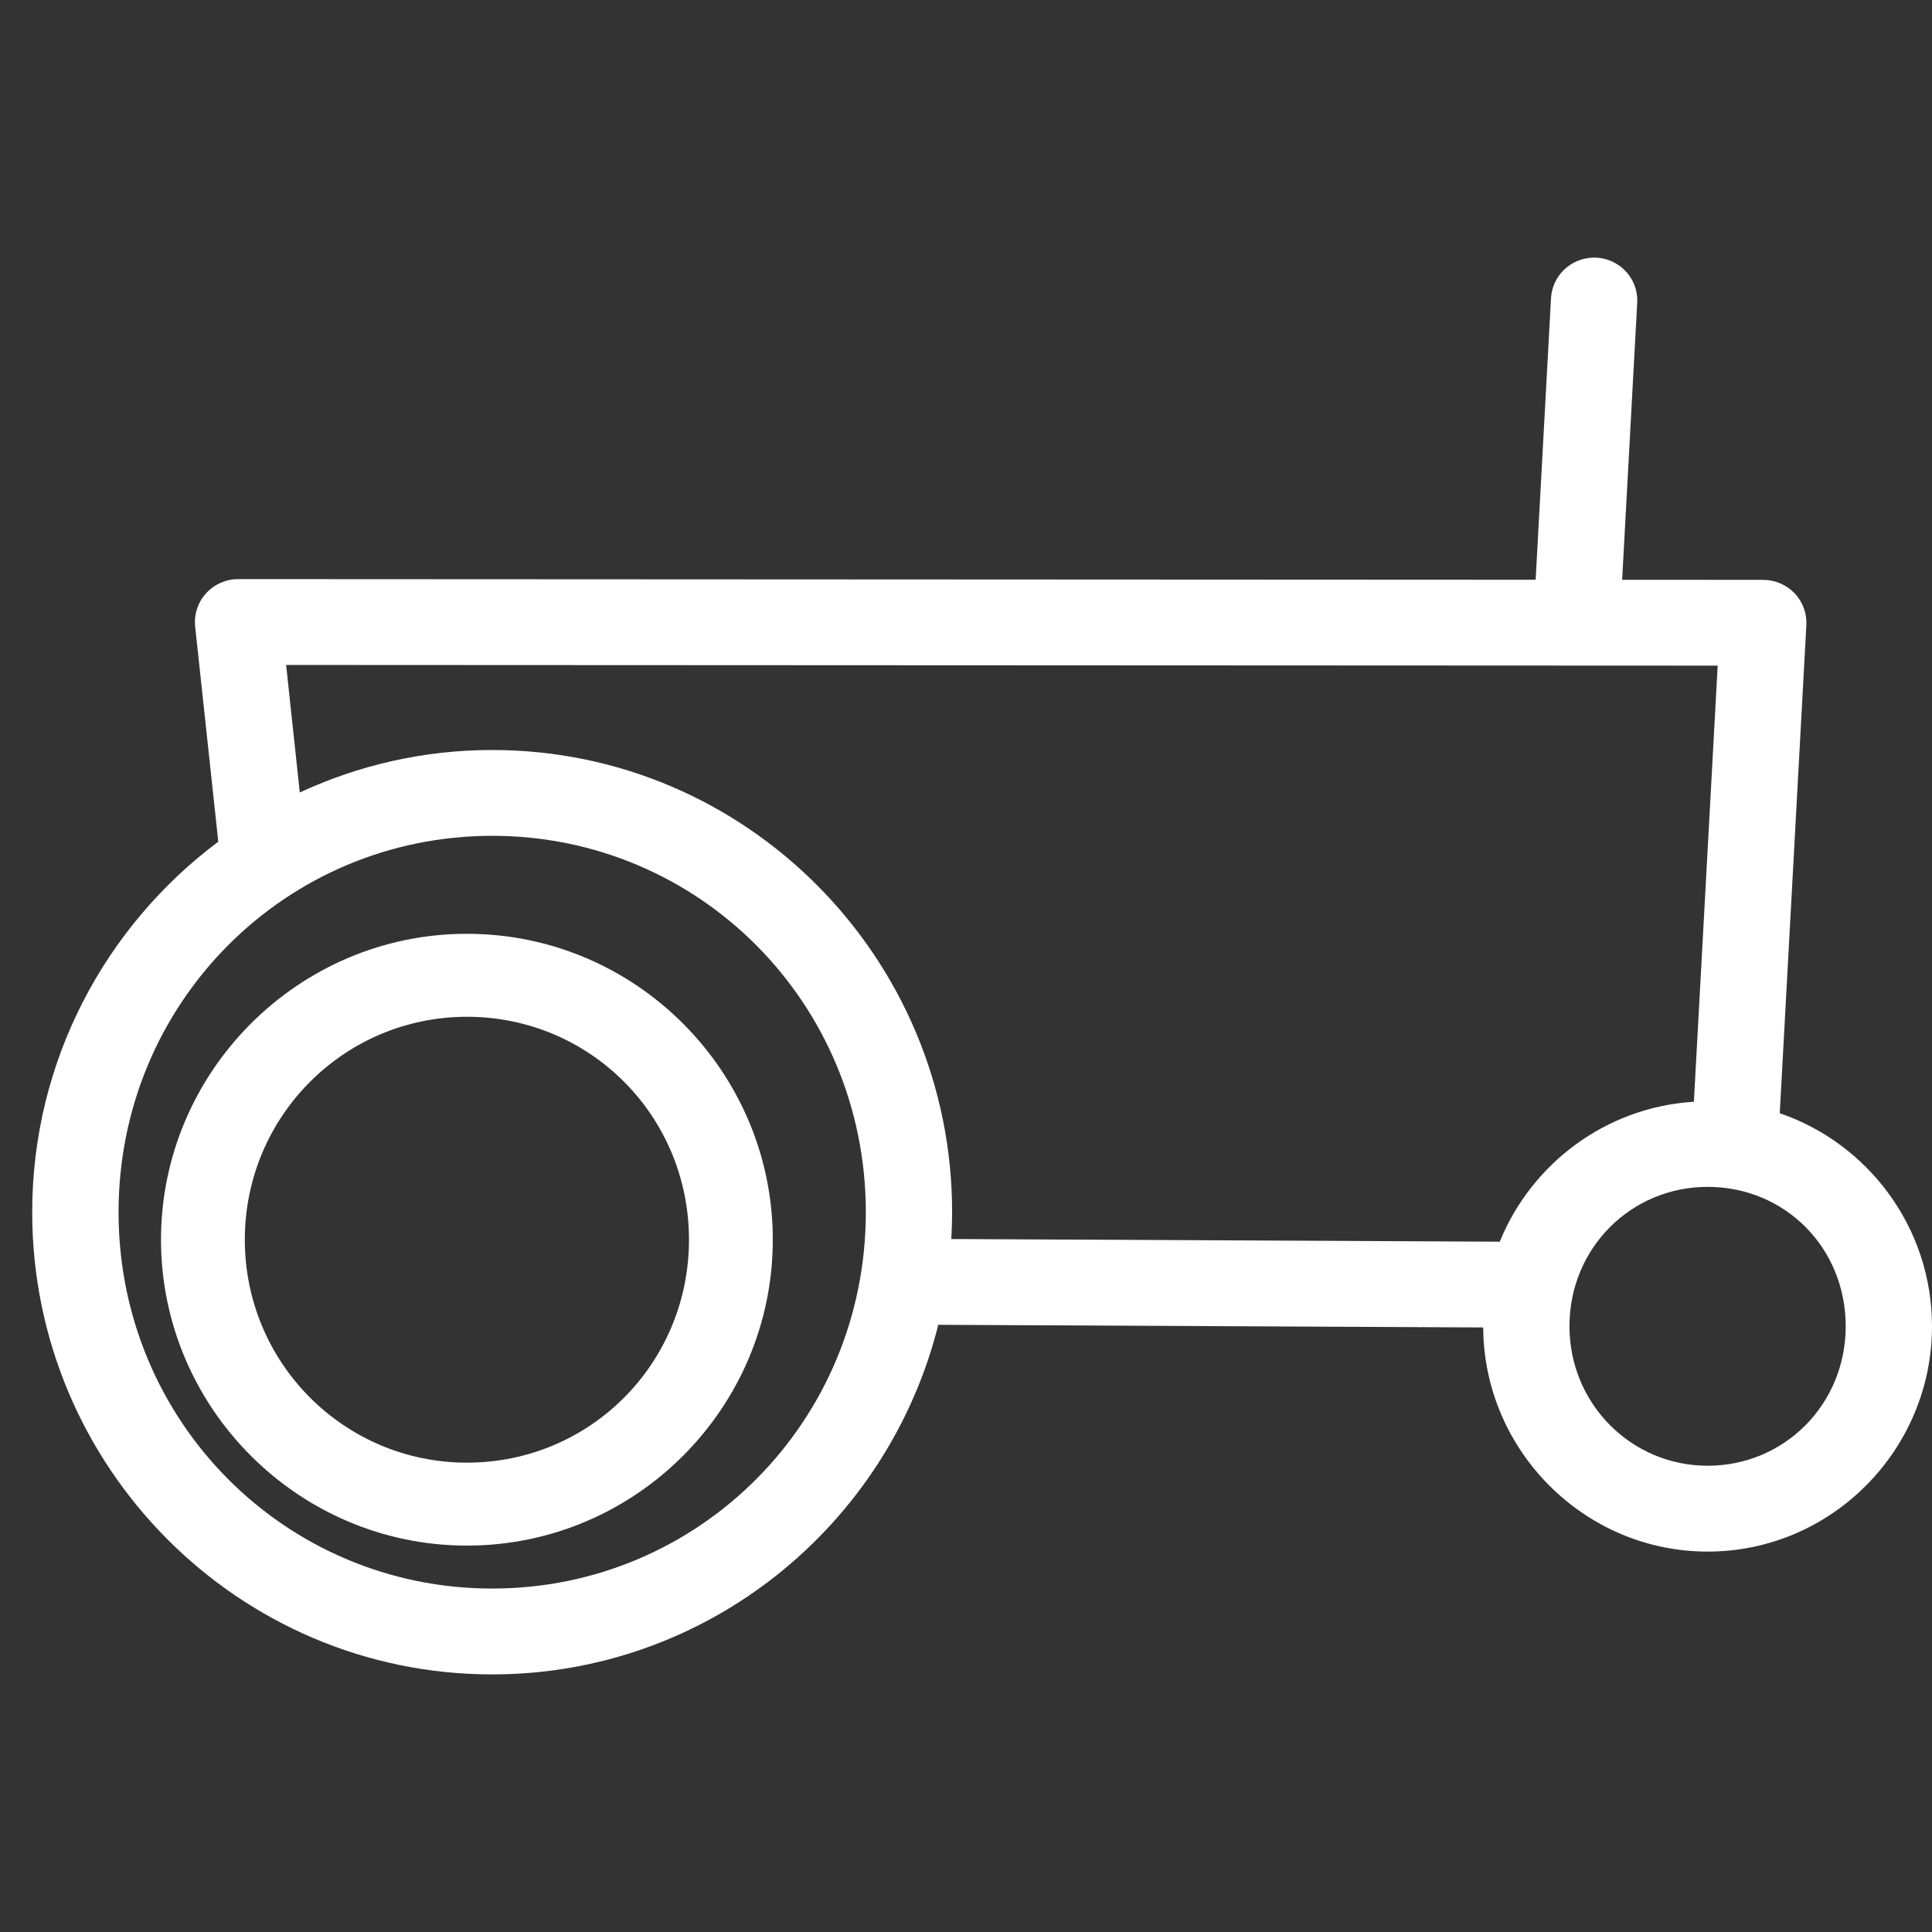
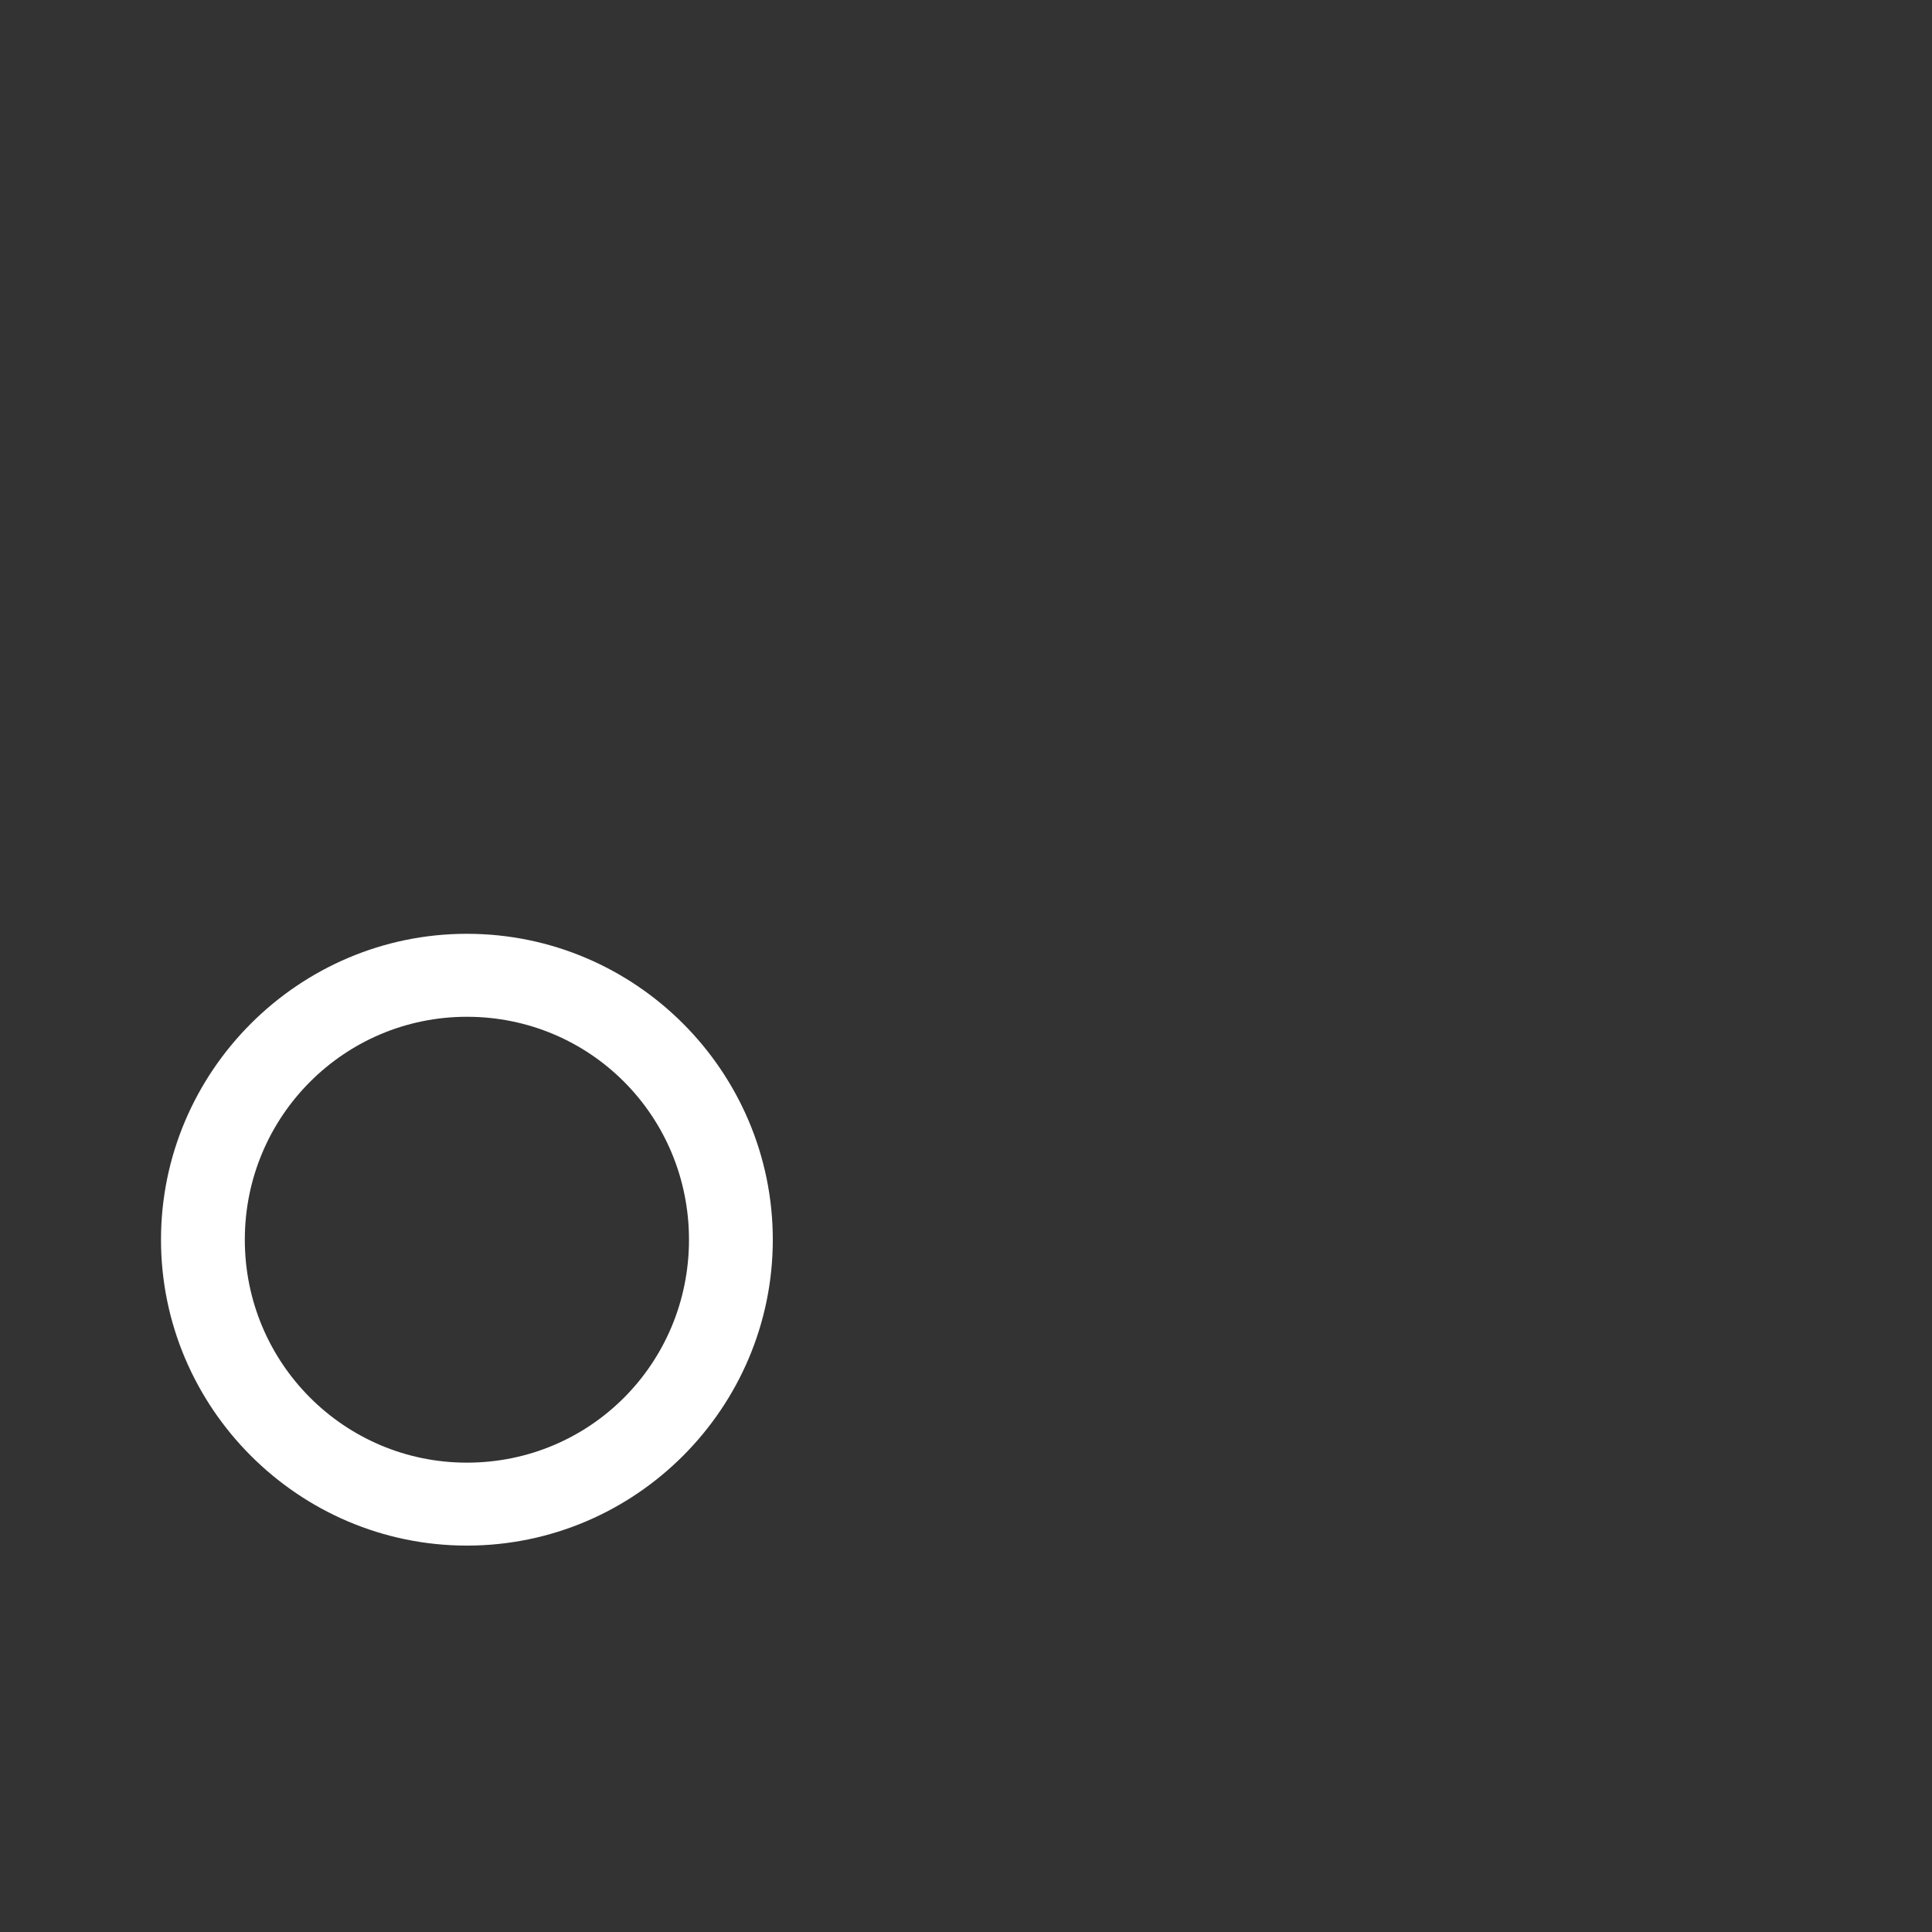
<svg xmlns="http://www.w3.org/2000/svg" fill="none" viewBox="0 0 60 60" height="60" width="60">
  <rect x="0" y="0" width="60" height="60" fill="#333333" stroke="none" />
-   <path fill="white" d="M49.465 8.001C49.844 7.989 50.21 8.137 50.472 8.408C50.735 8.679 50.87 9.048 50.844 9.424L50.377 18.006L54.76 18.008C55.127 18.009 55.479 18.159 55.732 18.424C55.985 18.689 56.117 19.047 56.098 19.412L55.272 34.572C58.021 35.513 60 38.127 60 41.19C60 45.02 56.887 48.186 53.031 48.186C49.204 48.186 46.081 45.046 46.062 41.225L29.139 41.143C27.583 47.371 21.972 52 15.285 52C7.396 52 1 45.557 1 37.646C1 32.936 3.279 28.758 6.779 26.139L6.061 19.461H6.061C6.021 19.084 6.143 18.708 6.398 18.427C6.652 18.146 7.015 17.985 7.396 17.985L47.691 18.005L48.167 9.28H48.167C48.181 8.943 48.322 8.624 48.563 8.387C48.804 8.15 49.126 8.012 49.465 8.001L49.465 8.001ZM8.886 20.652L9.31 24.611C11.129 23.767 13.152 23.292 15.286 23.292C23.175 23.292 29.569 29.734 29.569 37.645C29.569 37.926 29.559 38.203 29.543 38.479L46.576 38.562C47.565 36.131 49.88 34.383 52.605 34.216L53.344 20.672L8.886 20.651L8.886 20.652ZM15.286 25.957C8.857 25.957 3.682 31.154 3.682 37.646C3.682 44.138 8.857 49.334 15.286 49.334C21.714 49.334 26.889 44.138 26.889 37.646C26.889 31.154 21.714 25.957 15.286 25.957ZM53.031 36.859C50.658 36.859 48.741 38.756 48.741 41.19C48.741 43.596 50.664 45.52 53.031 45.52C55.425 45.52 57.32 43.602 57.32 41.19C57.32 38.75 55.432 36.859 53.031 36.859Z" />
  <path fill="white" d="M14.5 29C19.752 29 24 33.287 24 38.5C24 43.713 19.752 48 14.5 48C9.266 48 5 43.717 5 38.5C5 33.282 9.266 29 14.5 29ZM14.5 31.577C10.696 31.577 7.603 34.665 7.603 38.5C7.603 42.336 10.696 45.424 14.5 45.424C18.329 45.424 21.397 42.339 21.397 38.5C21.397 34.661 18.329 31.577 14.5 31.577Z" />
</svg>